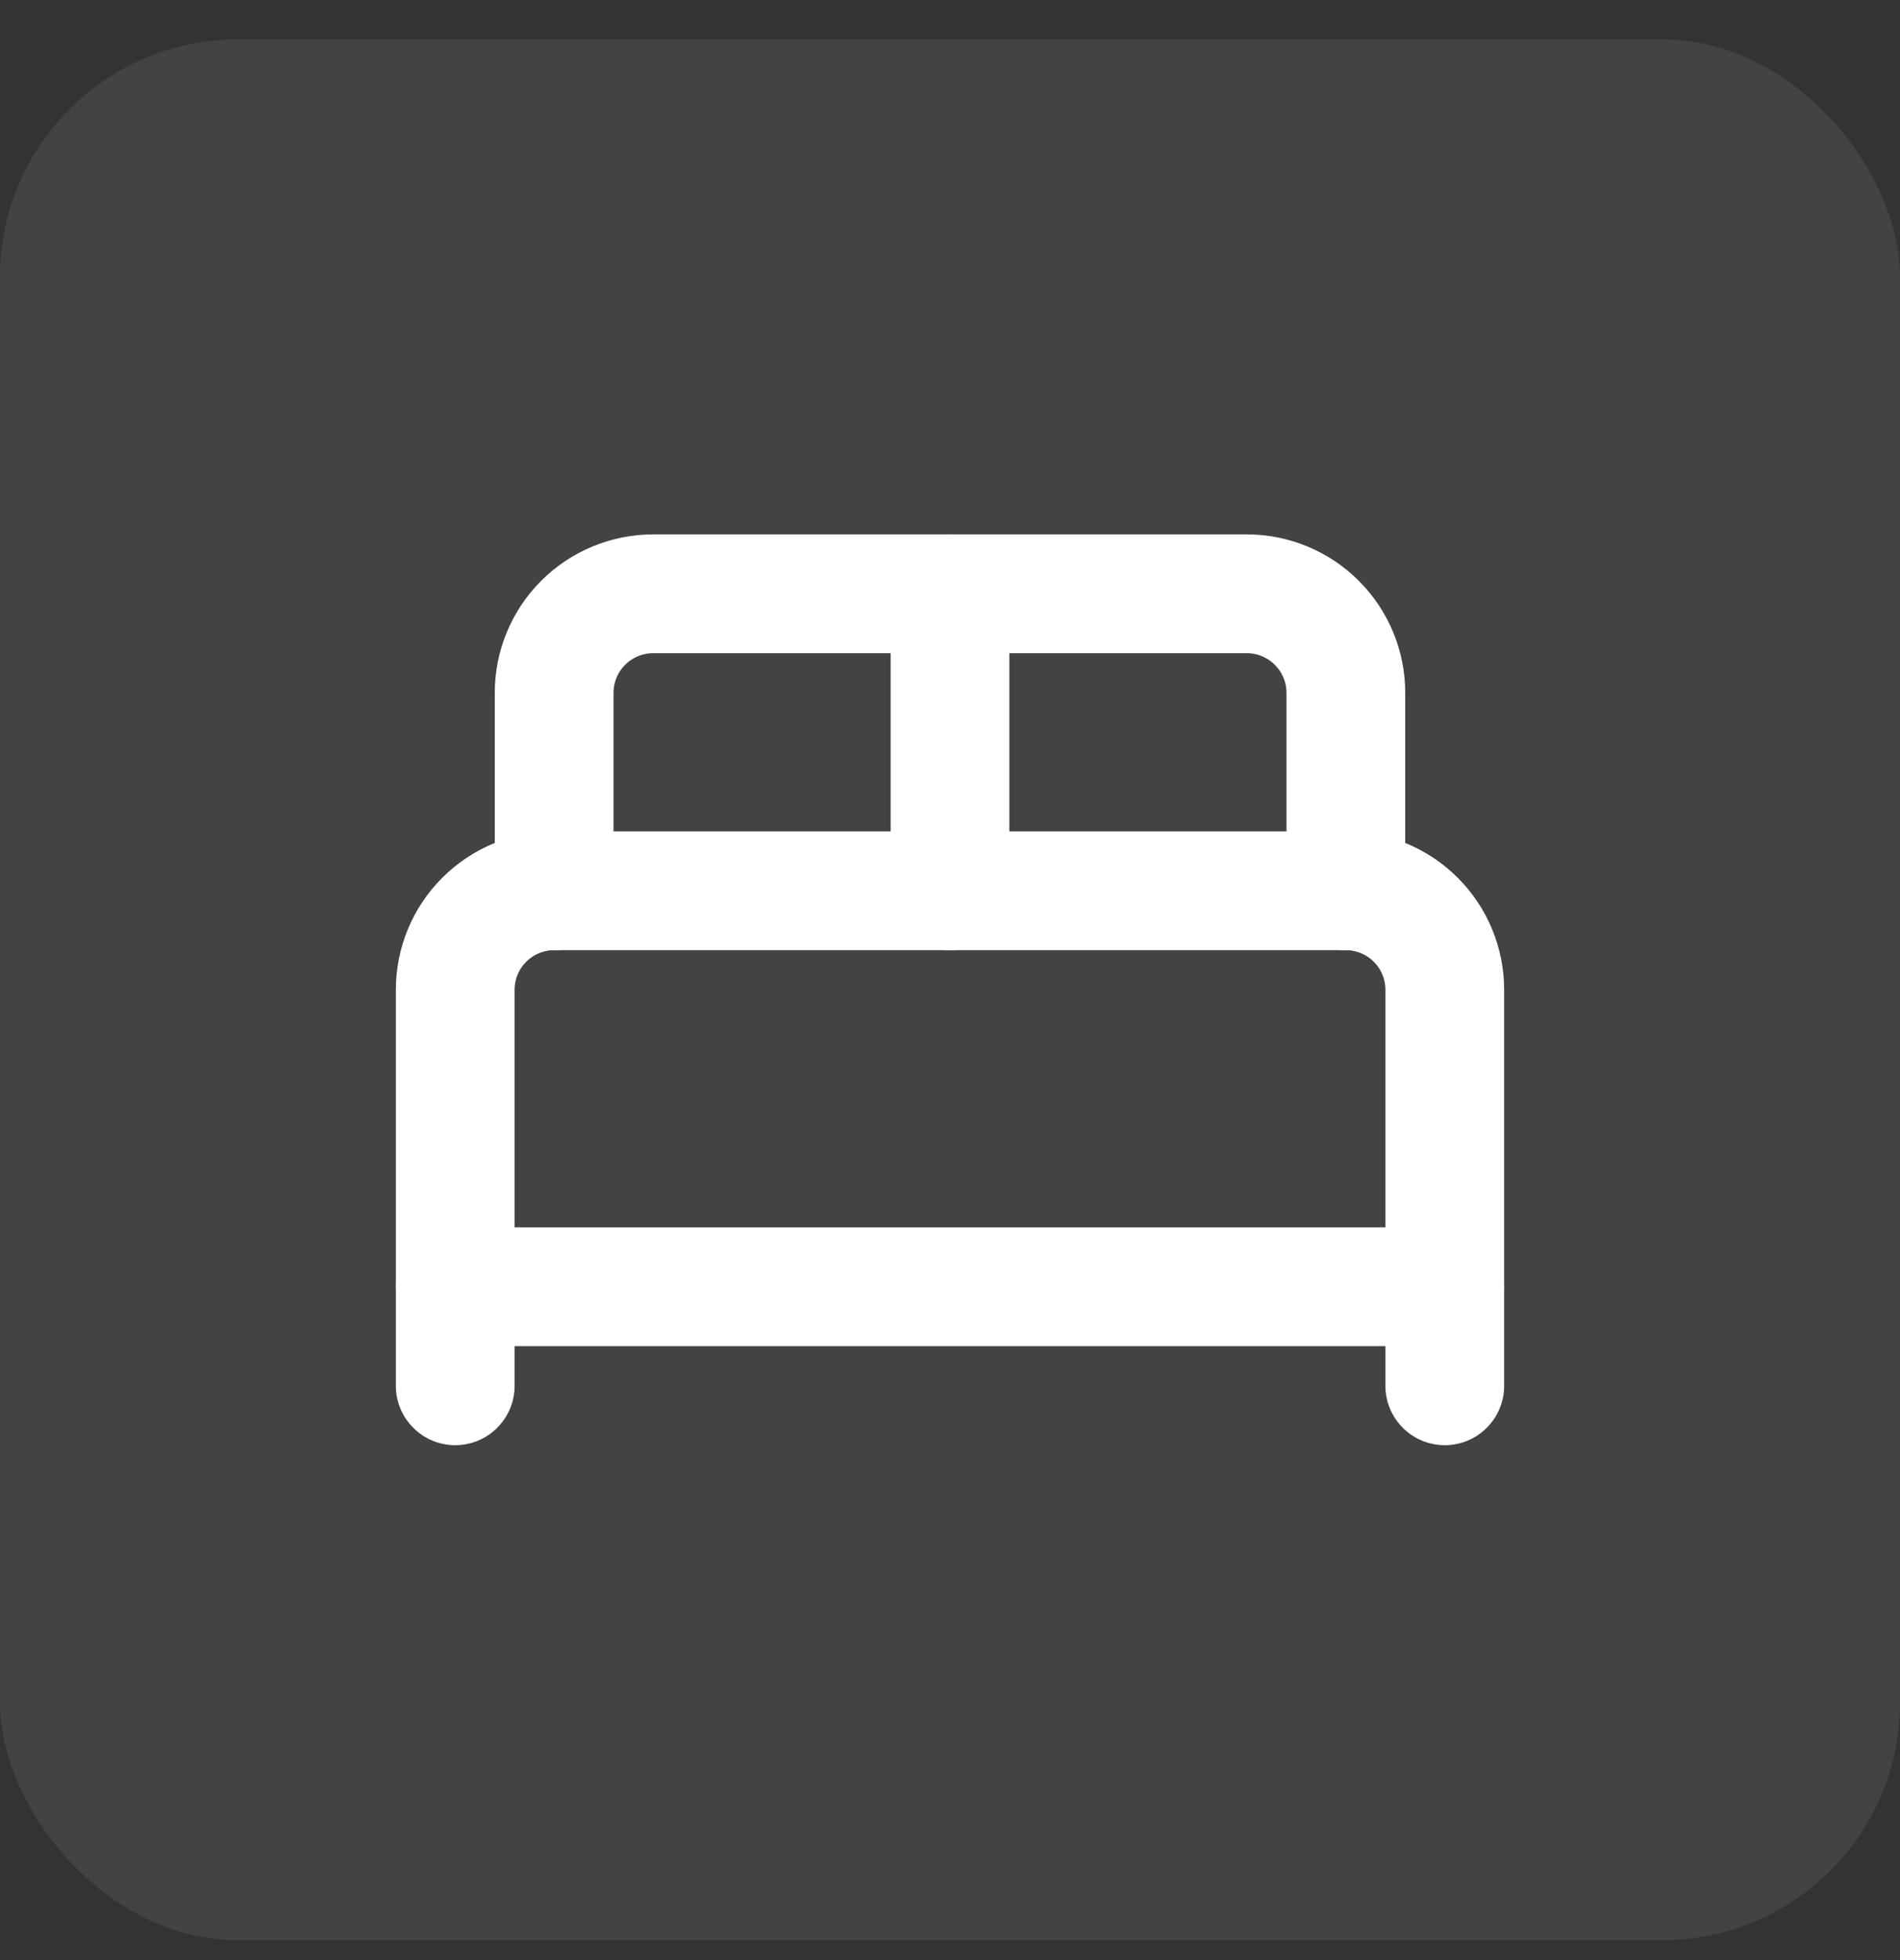
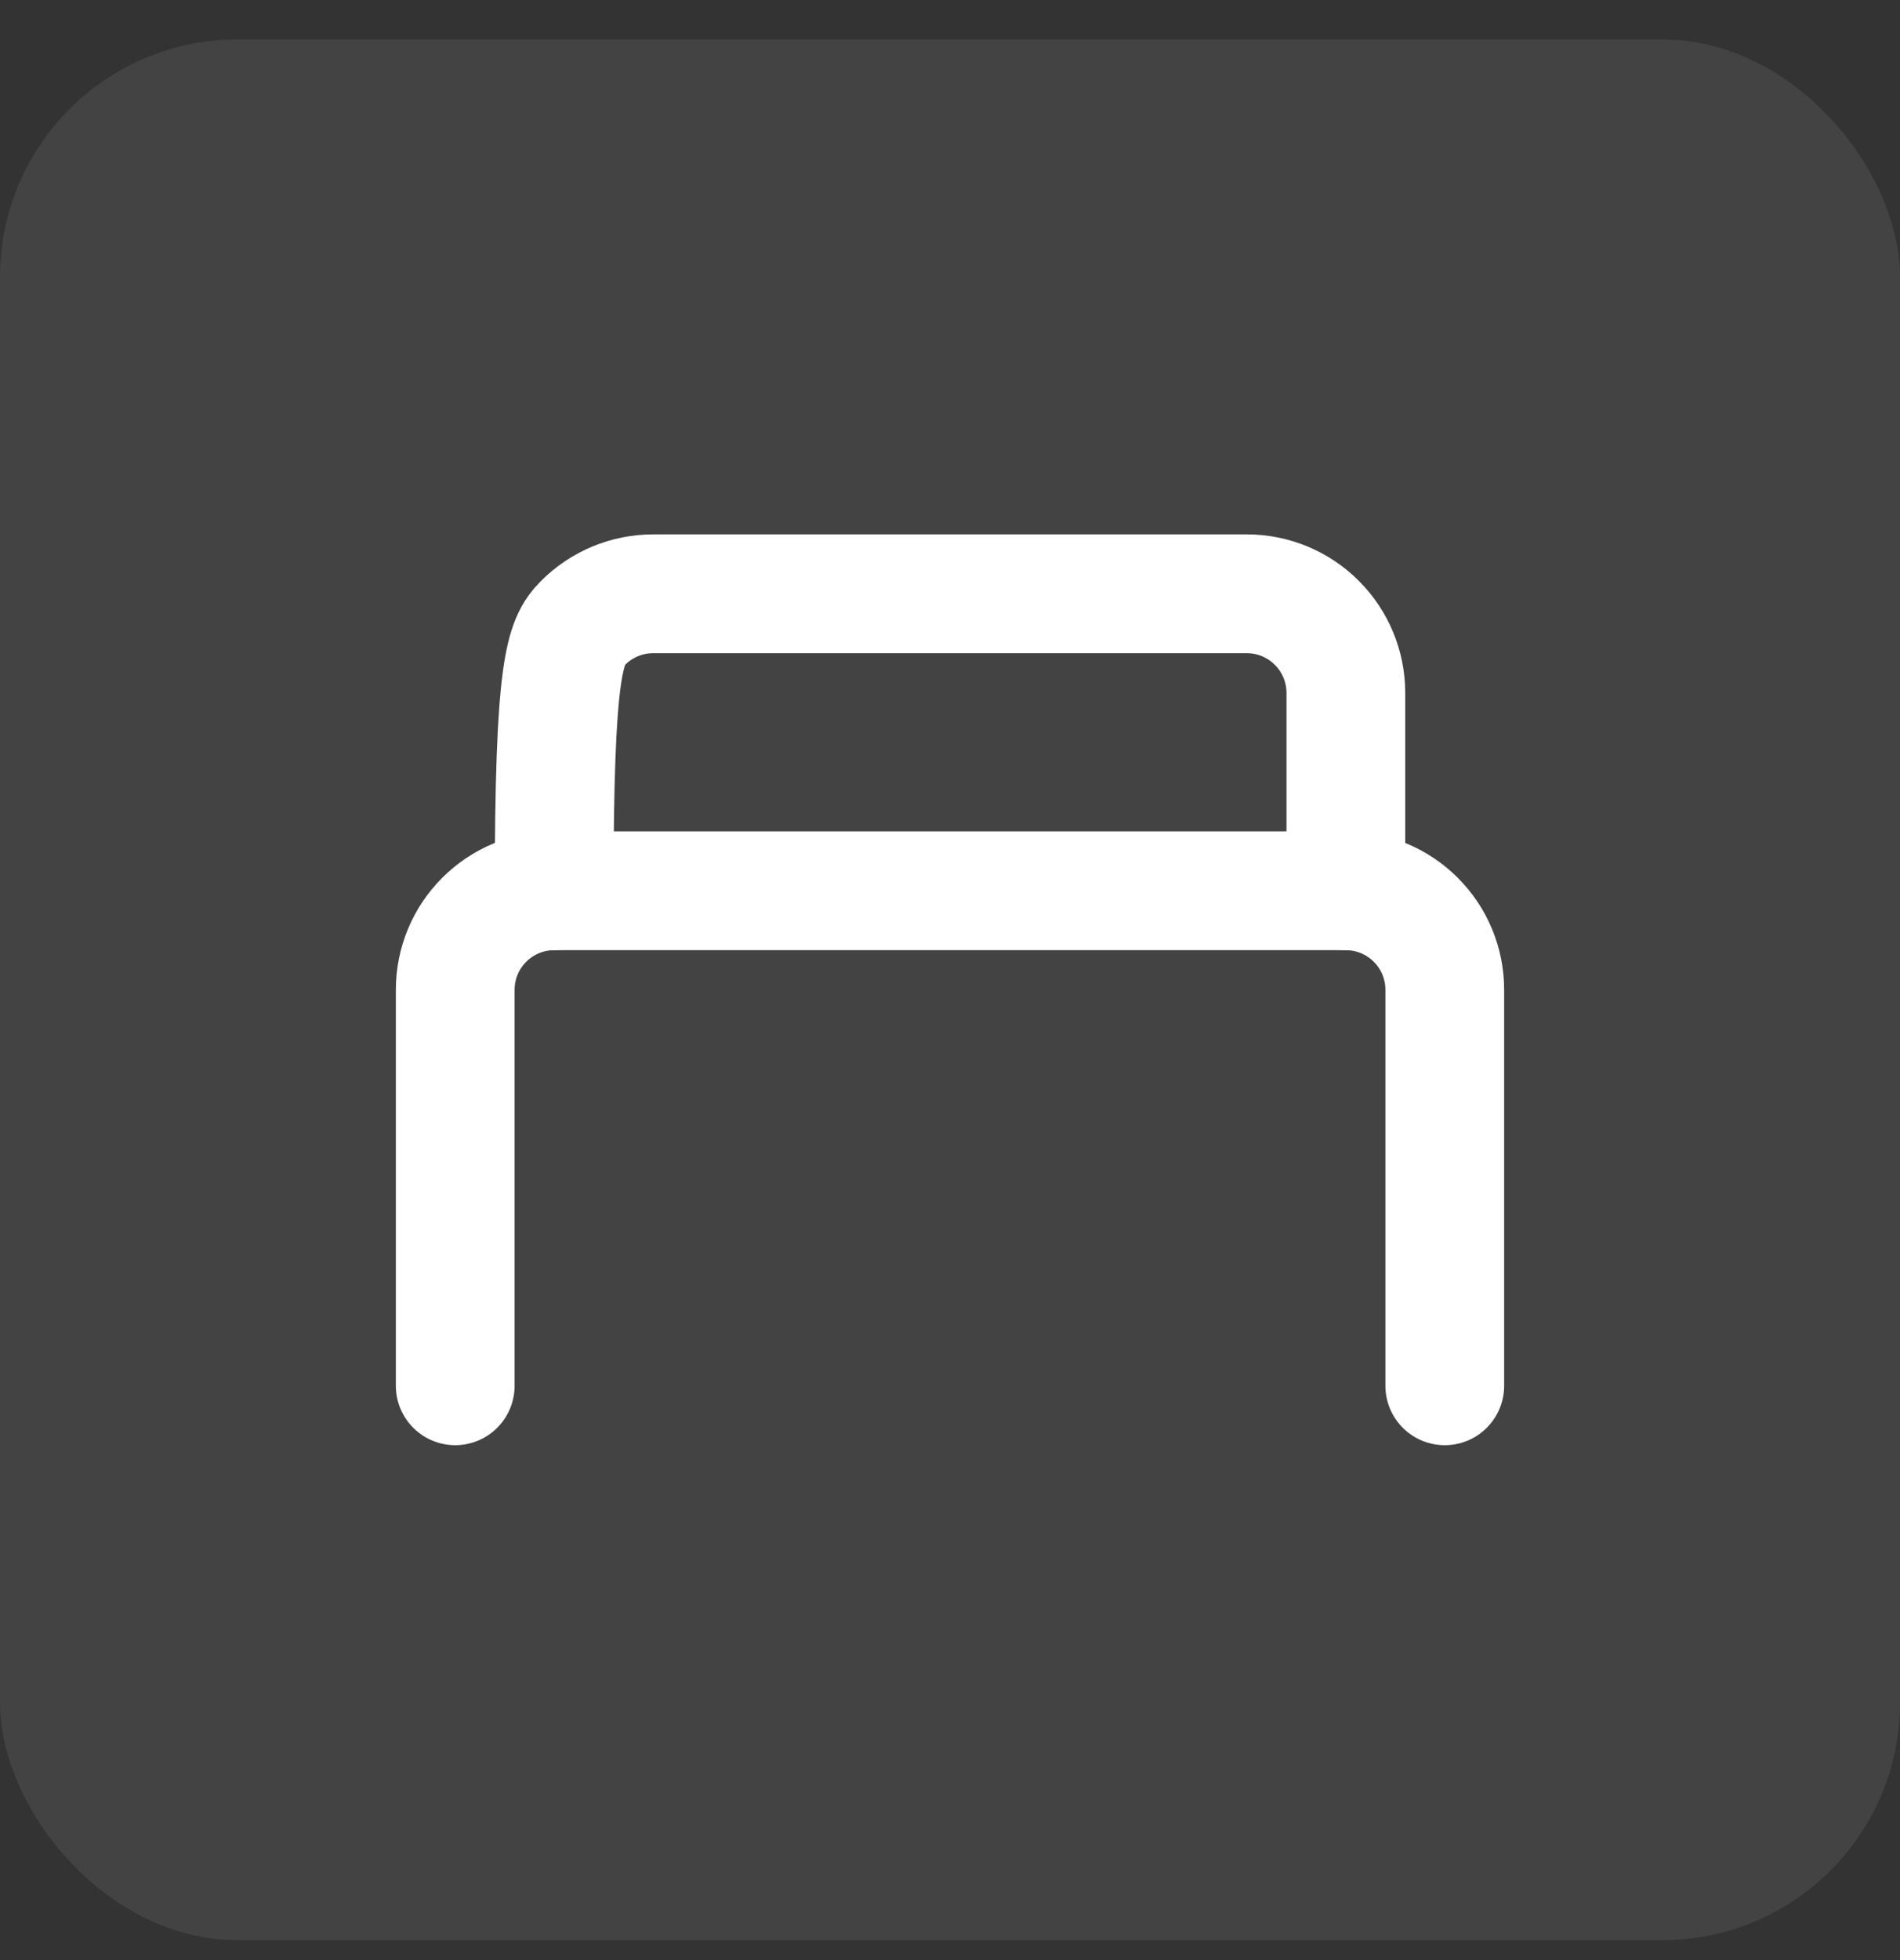
<svg xmlns="http://www.w3.org/2000/svg" width="32" height="33" viewBox="0 0 32 33" fill="none">
  <rect x="0" y="0" width="32" height="33" fill="#333333" stroke="none" />
  <rect y="0.664" width="32" height="32" rx="4" fill="white" fill-opacity="0.08" />
  <path d="M7.667 23.331V16.664C7.667 16.222 7.842 15.798 8.155 15.486C8.467 15.173 8.891 14.997 9.333 14.997H22.667C23.109 14.997 23.533 15.173 23.845 15.486C24.158 15.798 24.333 16.222 24.333 16.664V23.331" stroke="white" stroke-width="2" stroke-linecap="round" stroke-linejoin="round" />
-   <path d="M9.333 14.997V11.664C9.333 11.222 9.509 10.798 9.821 10.486C10.134 10.173 10.558 9.997 11 9.997H21C21.442 9.997 21.866 10.173 22.178 10.486C22.491 10.798 22.667 11.222 22.667 11.664V14.997" stroke="white" stroke-width="2" stroke-linecap="round" stroke-linejoin="round" />
-   <path d="M16 9.997V14.997" stroke="white" stroke-width="2" stroke-linecap="round" stroke-linejoin="round" />
-   <path d="M7.667 21.664H24.333" stroke="white" stroke-width="2" stroke-linecap="round" stroke-linejoin="round" />
+   <path d="M9.333 14.997C9.333 11.222 9.509 10.798 9.821 10.486C10.134 10.173 10.558 9.997 11 9.997H21C21.442 9.997 21.866 10.173 22.178 10.486C22.491 10.798 22.667 11.222 22.667 11.664V14.997" stroke="white" stroke-width="2" stroke-linecap="round" stroke-linejoin="round" />
</svg>